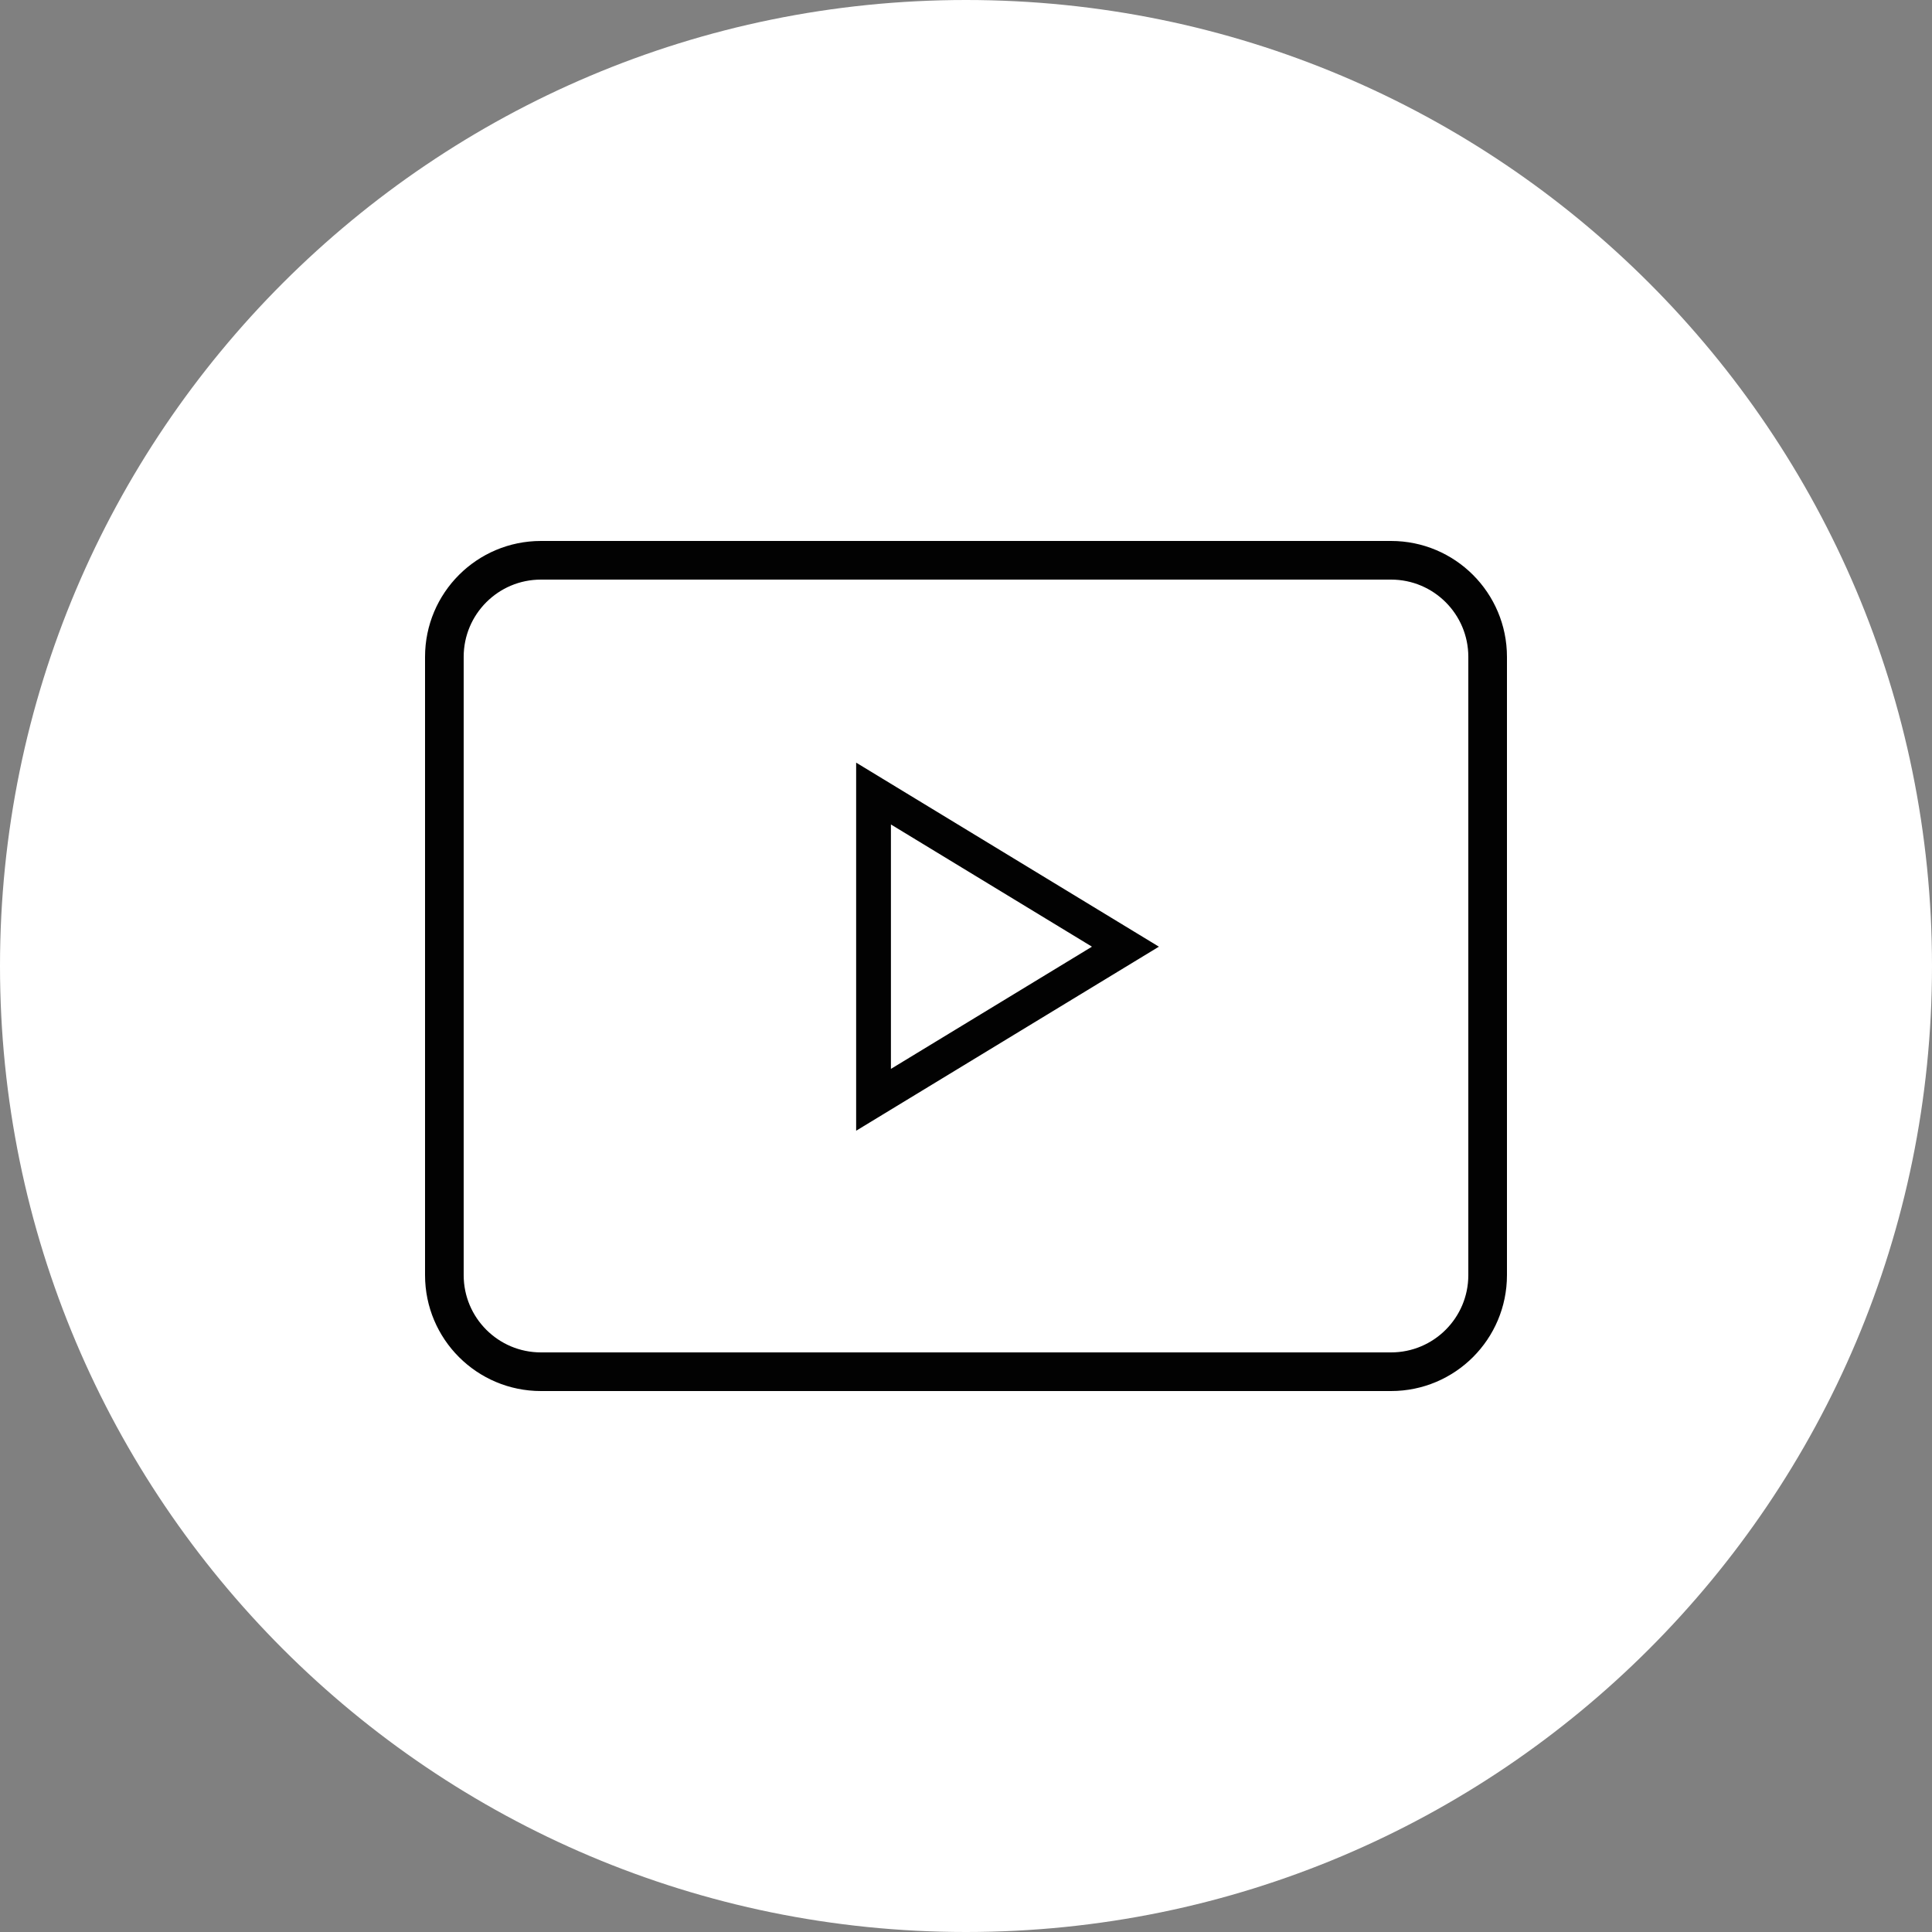
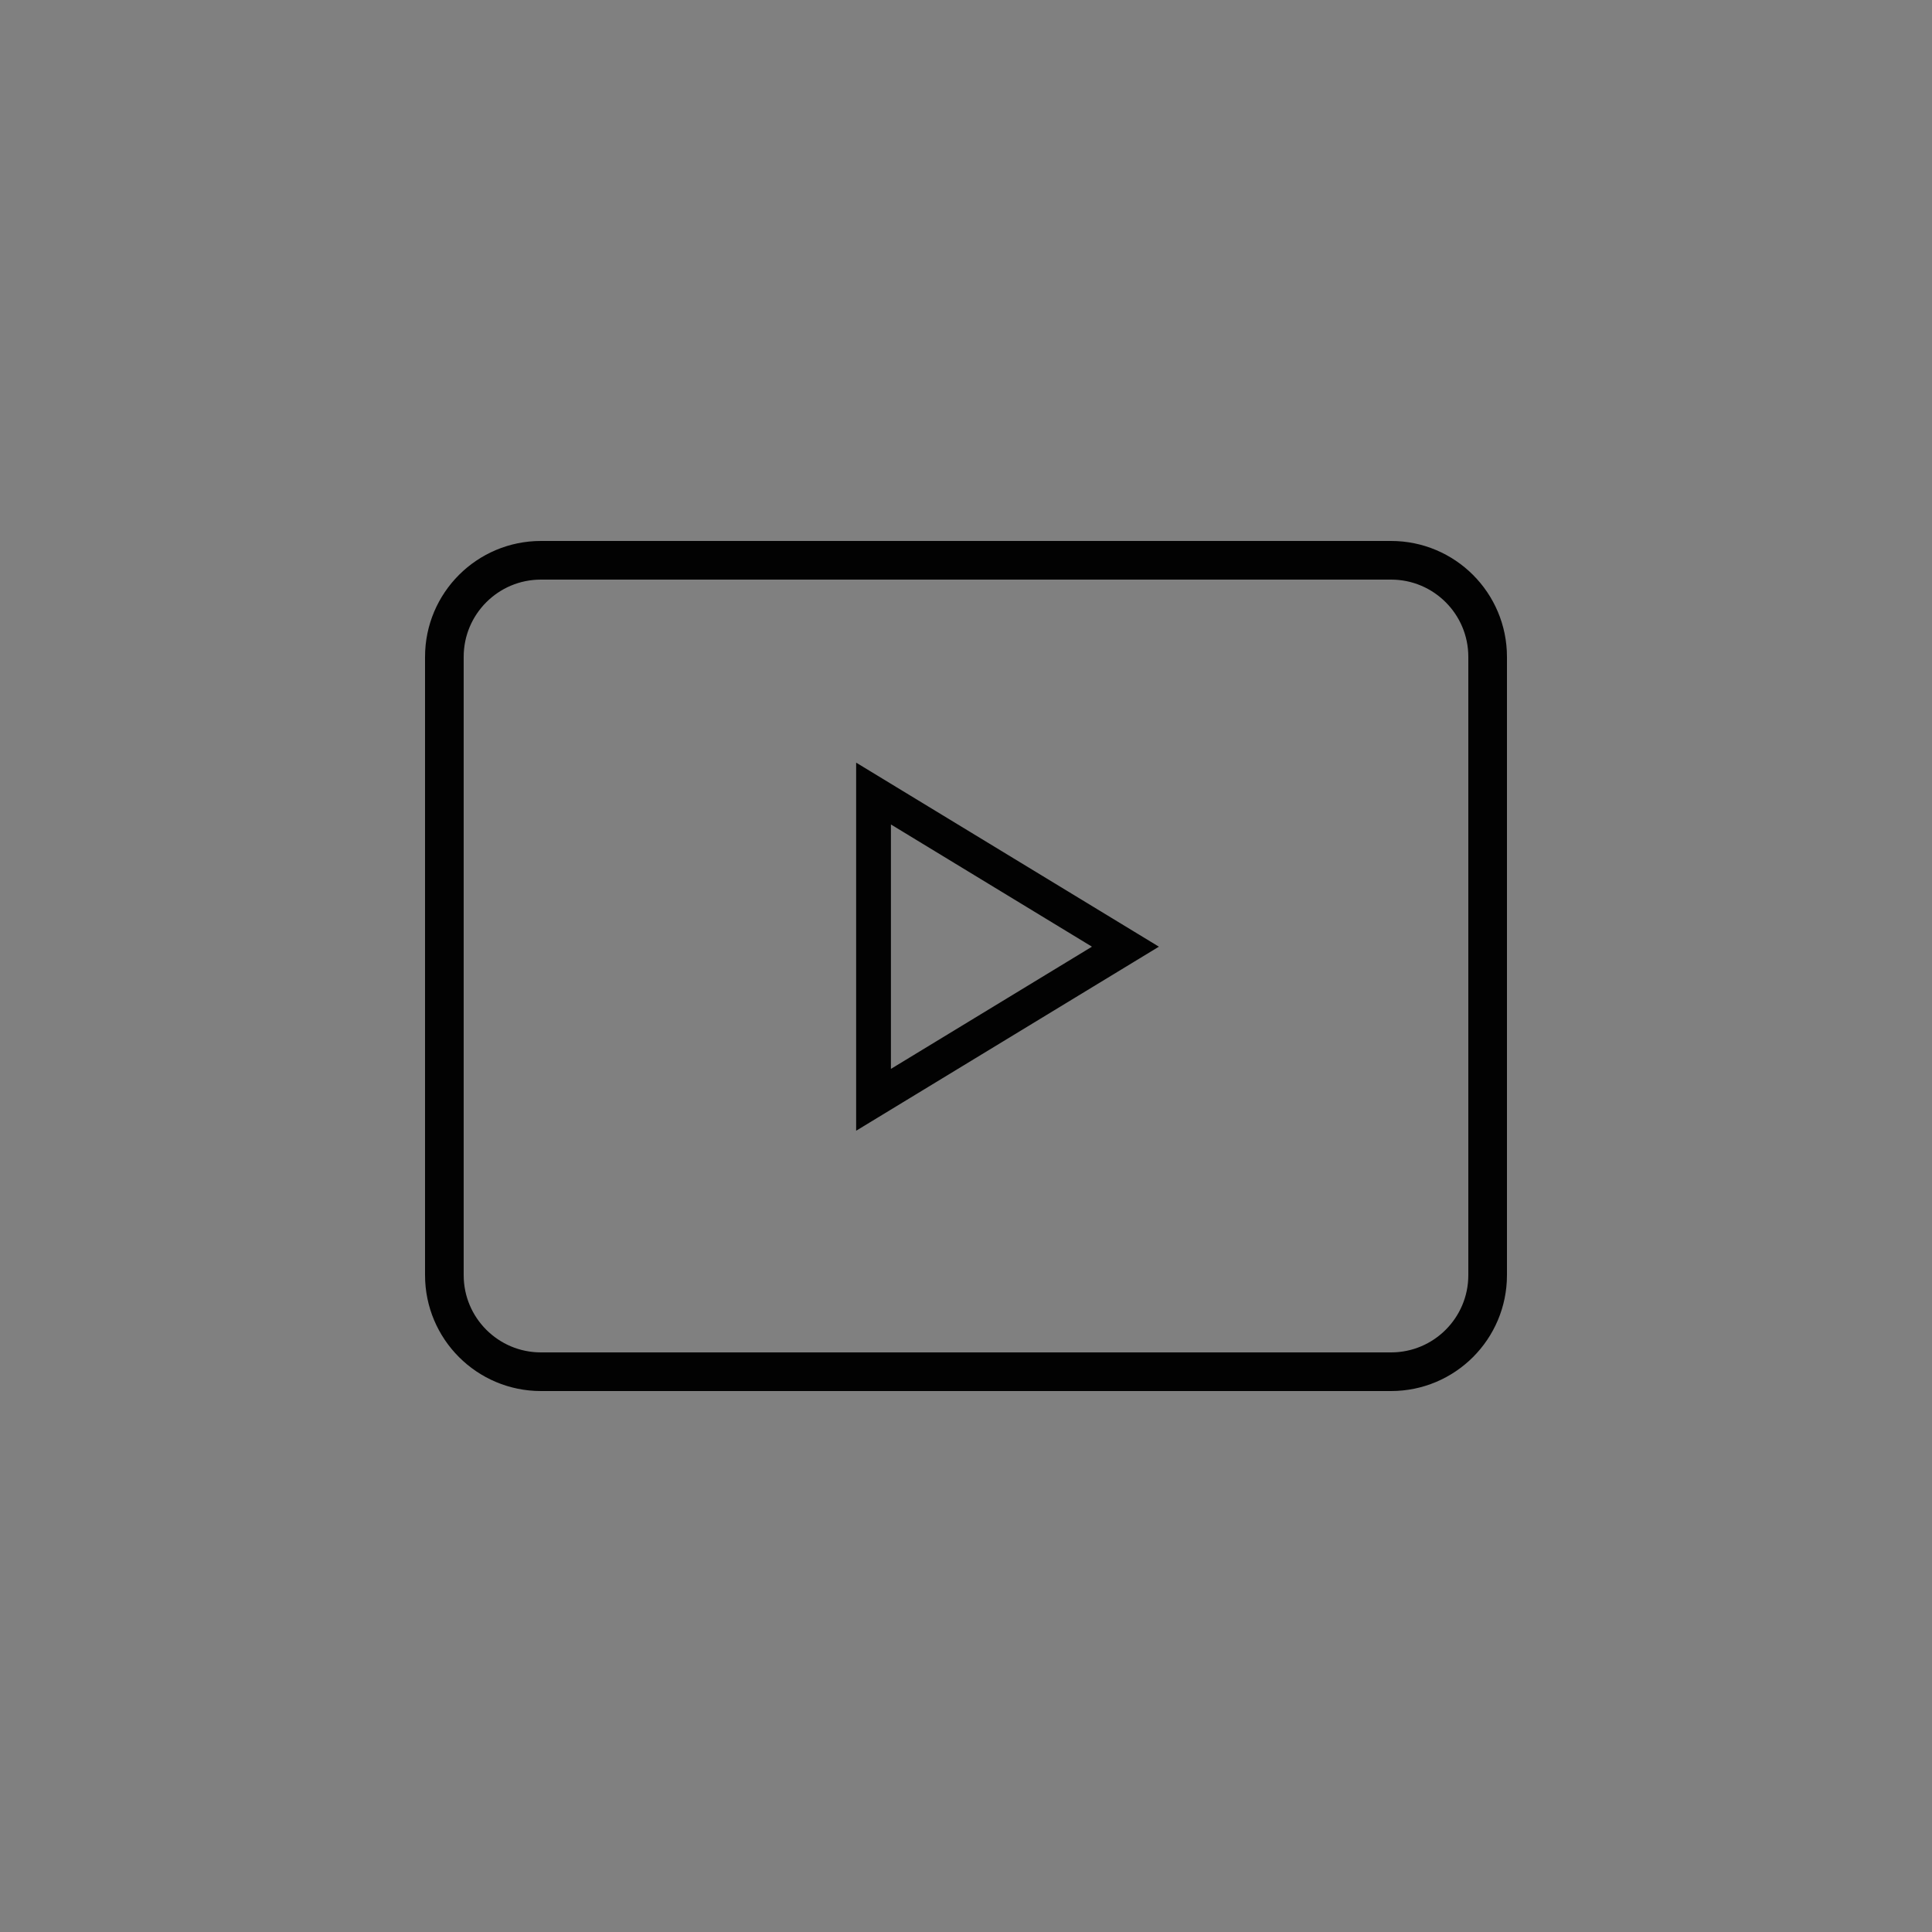
<svg xmlns="http://www.w3.org/2000/svg" width="50" height="50" viewBox="0 0 50 50" fill="none">
  <rect x="0" y="0" width="50" height="50" fill="#808080" stroke="none" />
  <g clip-path="url(#clip0_895_166)">
-     <path d="M25 50C38.807 50 50 38.807 50 25C50 11.193 38.807 0 25 0C11.193 0 0 11.193 0 25C0 38.807 11.193 50 25 50Z" fill="white" />
    <path d="M22.607 20.537L29.126 24.5L22.607 28.463V20.537Z" stroke="#020202" stroke-width="0.9" />
    <path d="M36 14.5H14C12.619 14.5 11.5 15.619 11.5 17V33C11.5 34.381 12.619 35.5 14 35.5H36C37.381 35.5 38.5 34.381 38.5 33V17C38.5 15.619 37.381 14.5 36 14.5Z" stroke="#020202" />
  </g>
  <defs>
    <clipPath id="clip0_895_166">
      <rect width="50" height="50" fill="white" />
    </clipPath>
  </defs>
</svg>